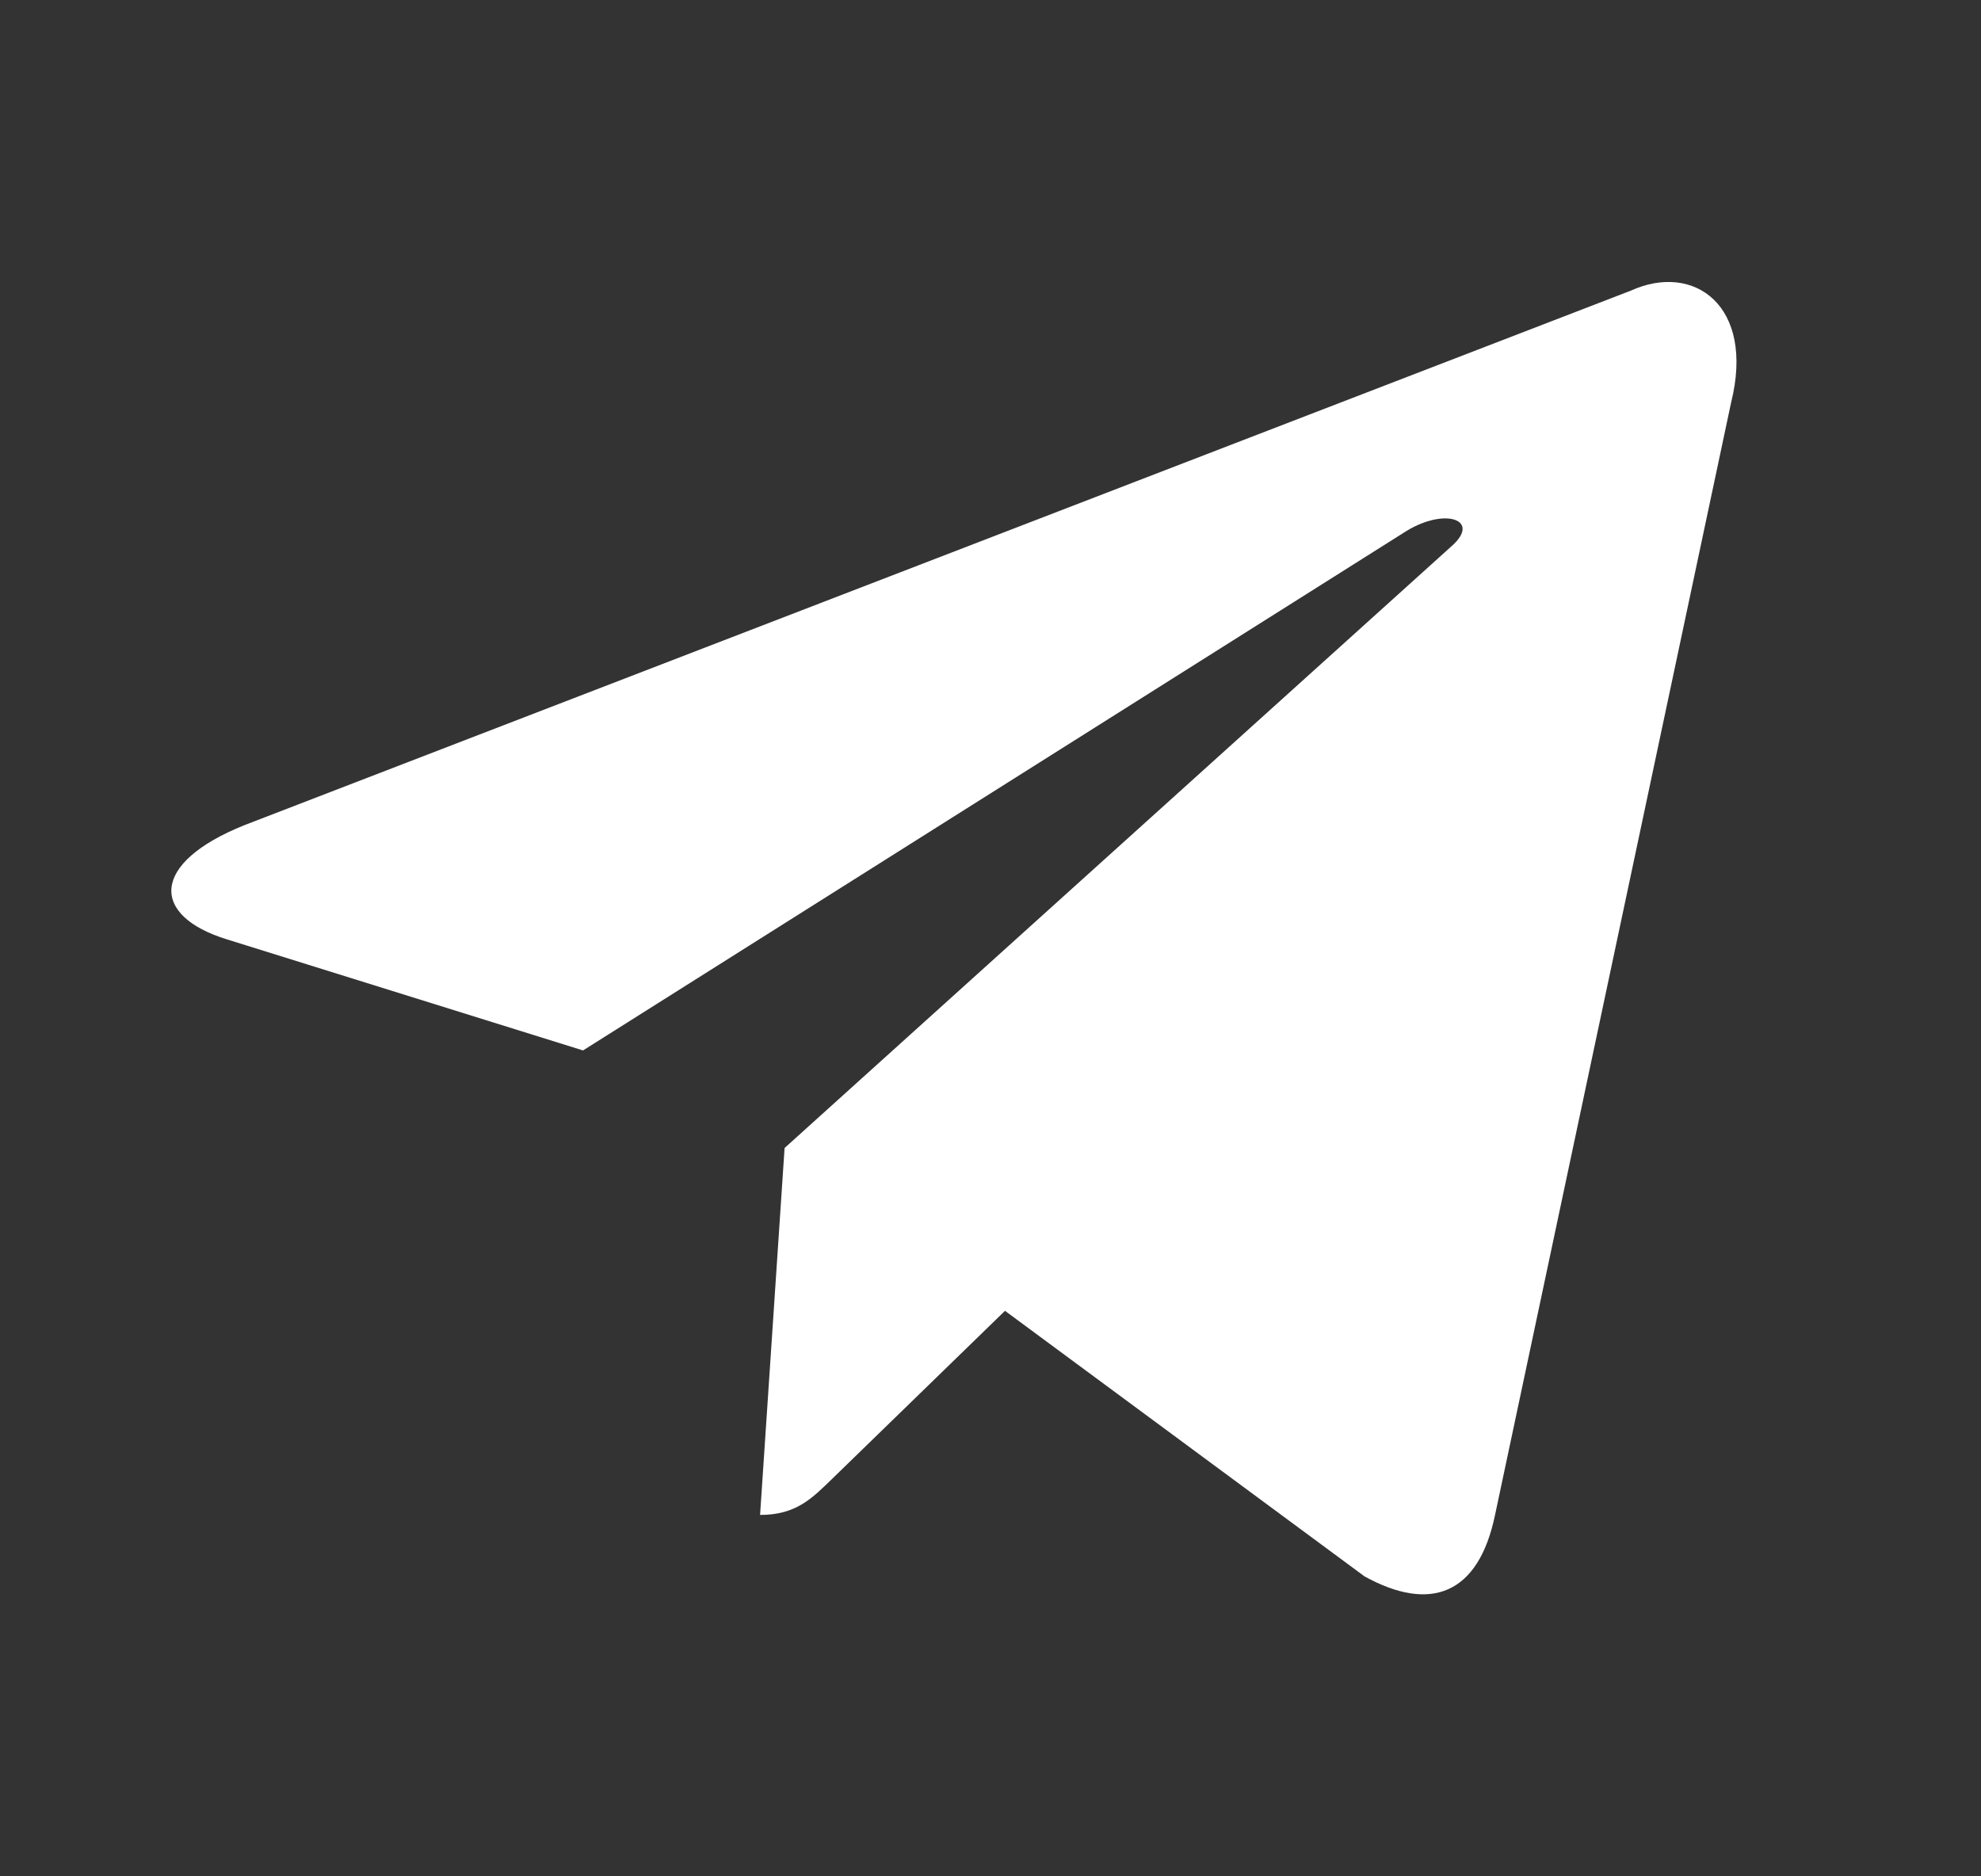
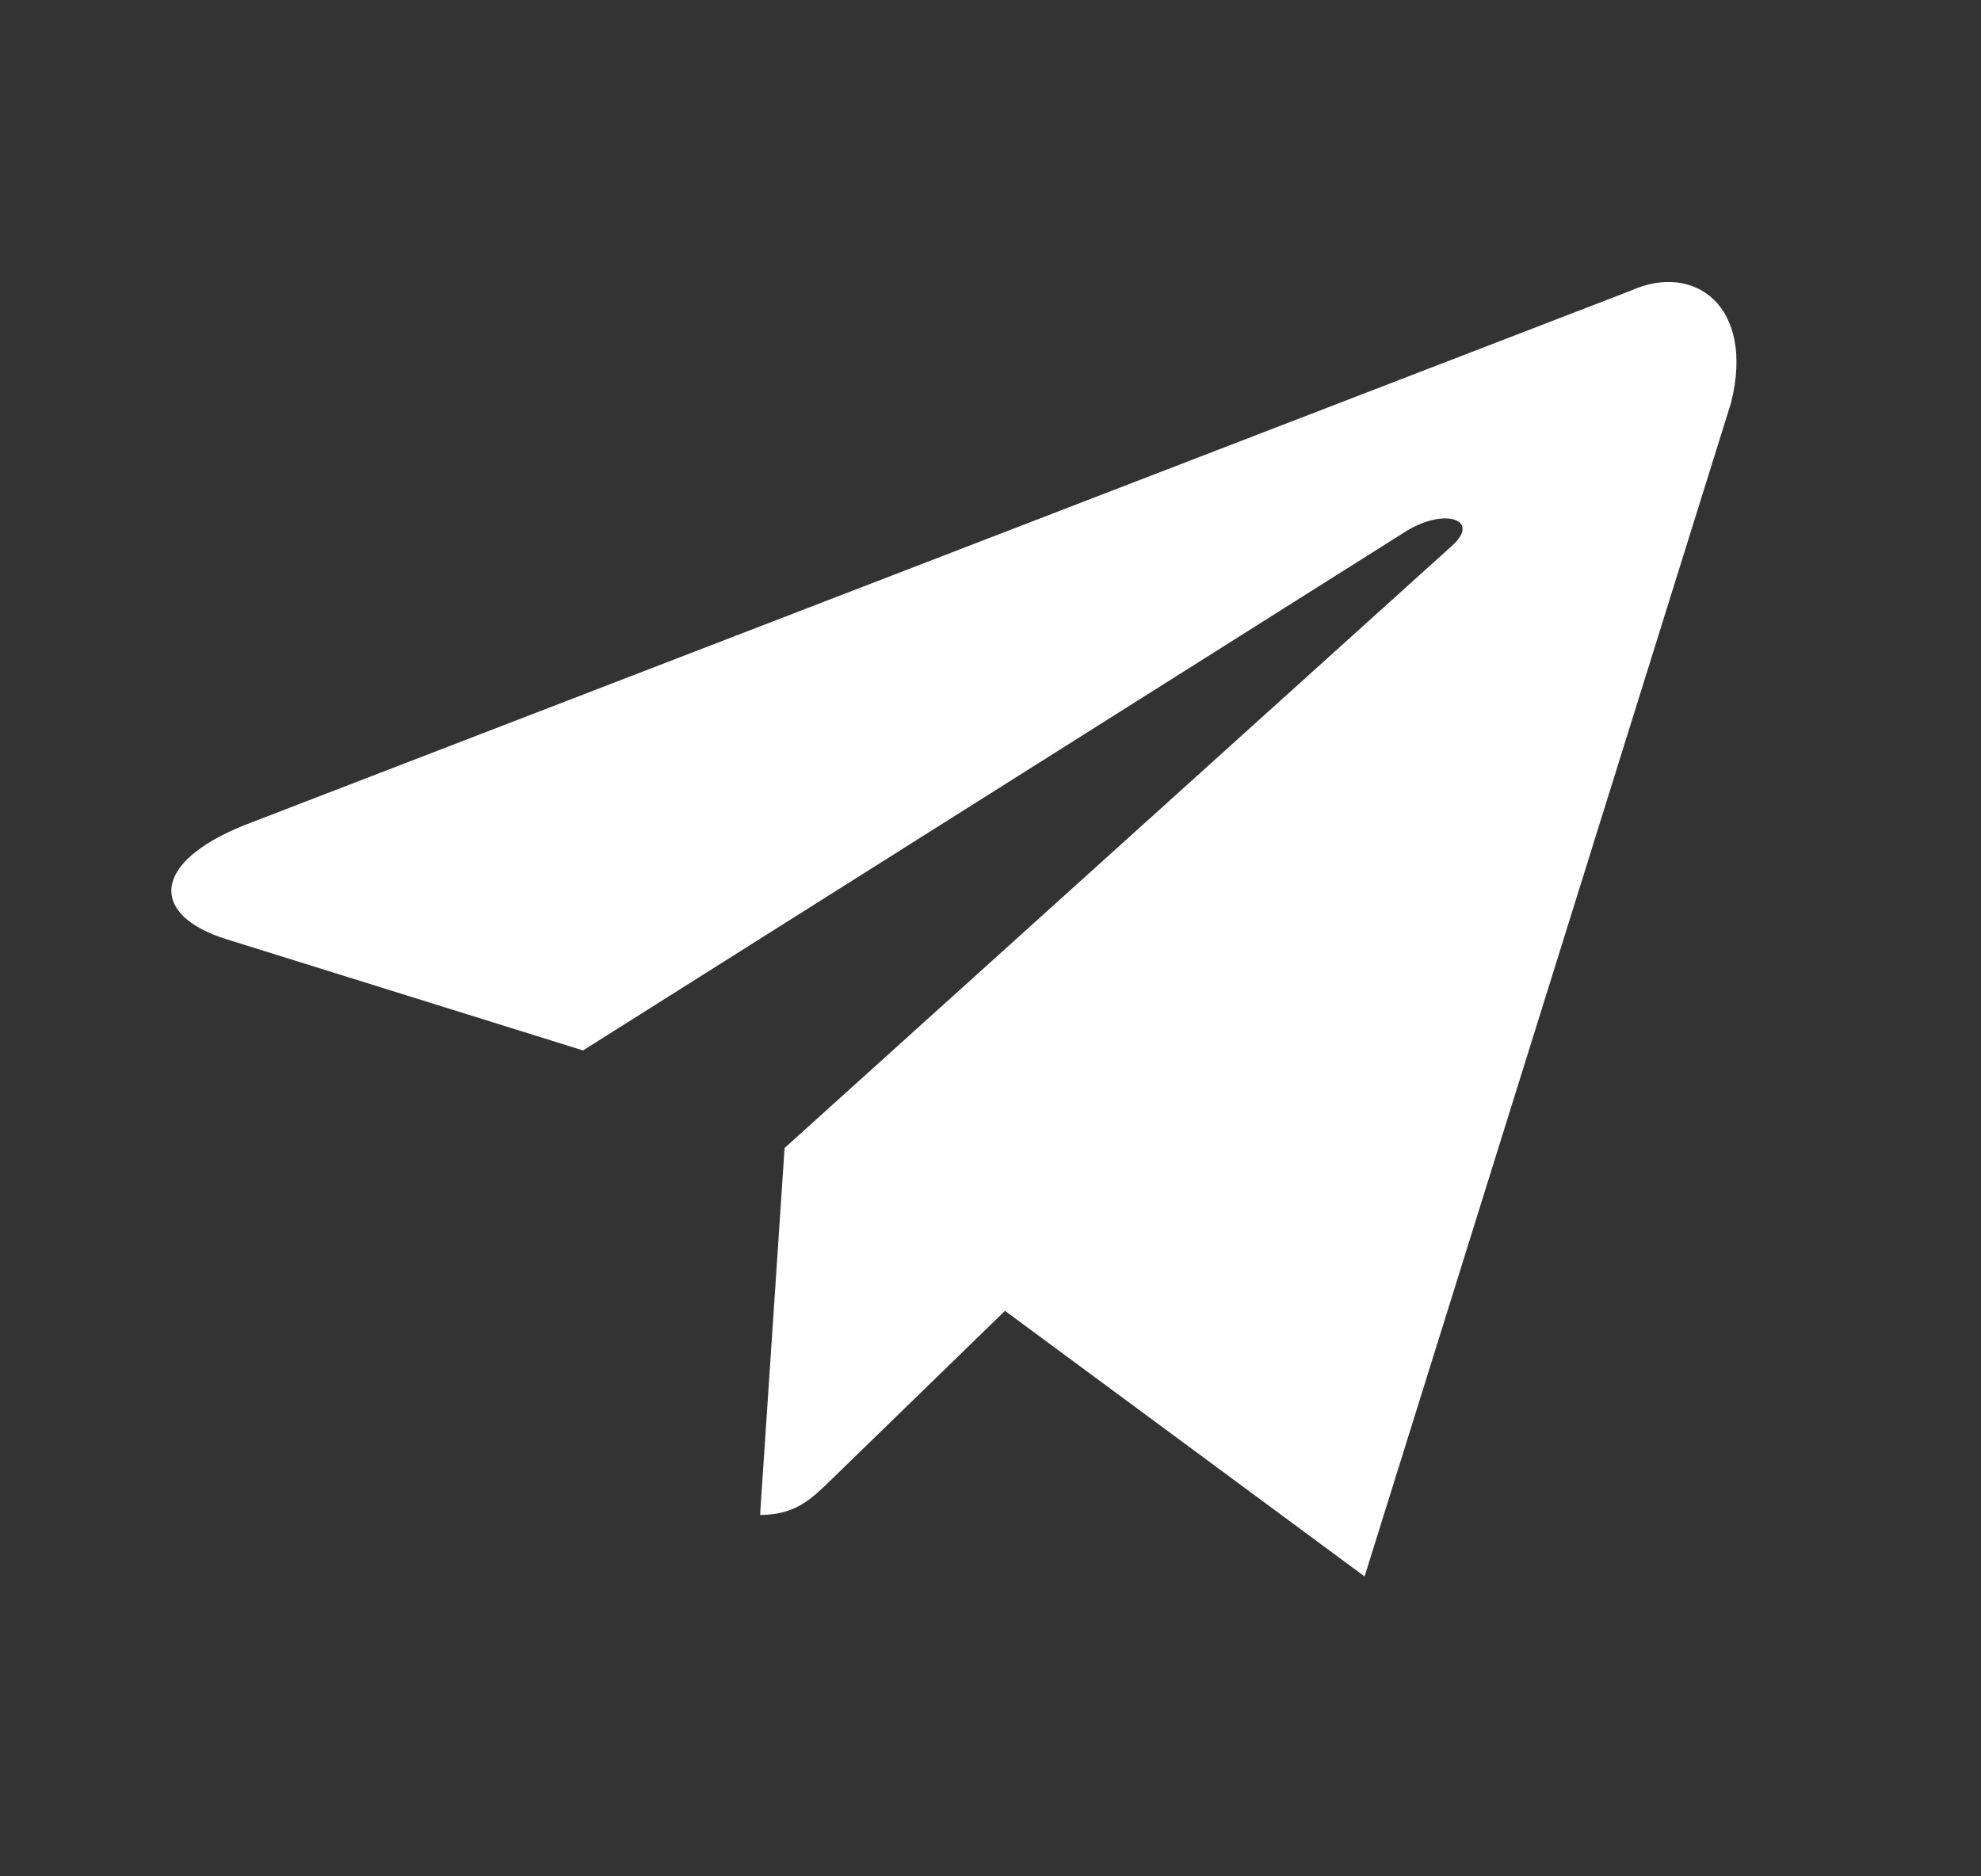
<svg xmlns="http://www.w3.org/2000/svg" width="19" height="18" viewBox="0 0 19 18" fill="none">
  <rect x="0" y="0" width="19" height="18" fill="#333333" stroke="none" />
-   <path d="M15.642 2.788L2.344 7.916C1.437 8.28 1.442 8.786 2.178 9.012L5.592 10.077L13.491 5.093C13.864 4.866 14.205 4.988 13.925 5.237L7.525 11.013H7.524L7.525 11.014L7.29 14.533C7.635 14.533 7.787 14.375 7.98 14.188L9.639 12.575L13.088 15.123C13.724 15.473 14.181 15.293 14.339 14.534L16.603 3.863C16.835 2.934 16.248 2.513 15.642 2.788Z" fill="white" />
+   <path d="M15.642 2.788L2.344 7.916C1.437 8.28 1.442 8.786 2.178 9.012L5.592 10.077L13.491 5.093C13.864 4.866 14.205 4.988 13.925 5.237L7.525 11.013H7.524L7.525 11.014L7.29 14.533C7.635 14.533 7.787 14.375 7.98 14.188L9.639 12.575L13.088 15.123L16.603 3.863C16.835 2.934 16.248 2.513 15.642 2.788Z" fill="white" />
</svg>